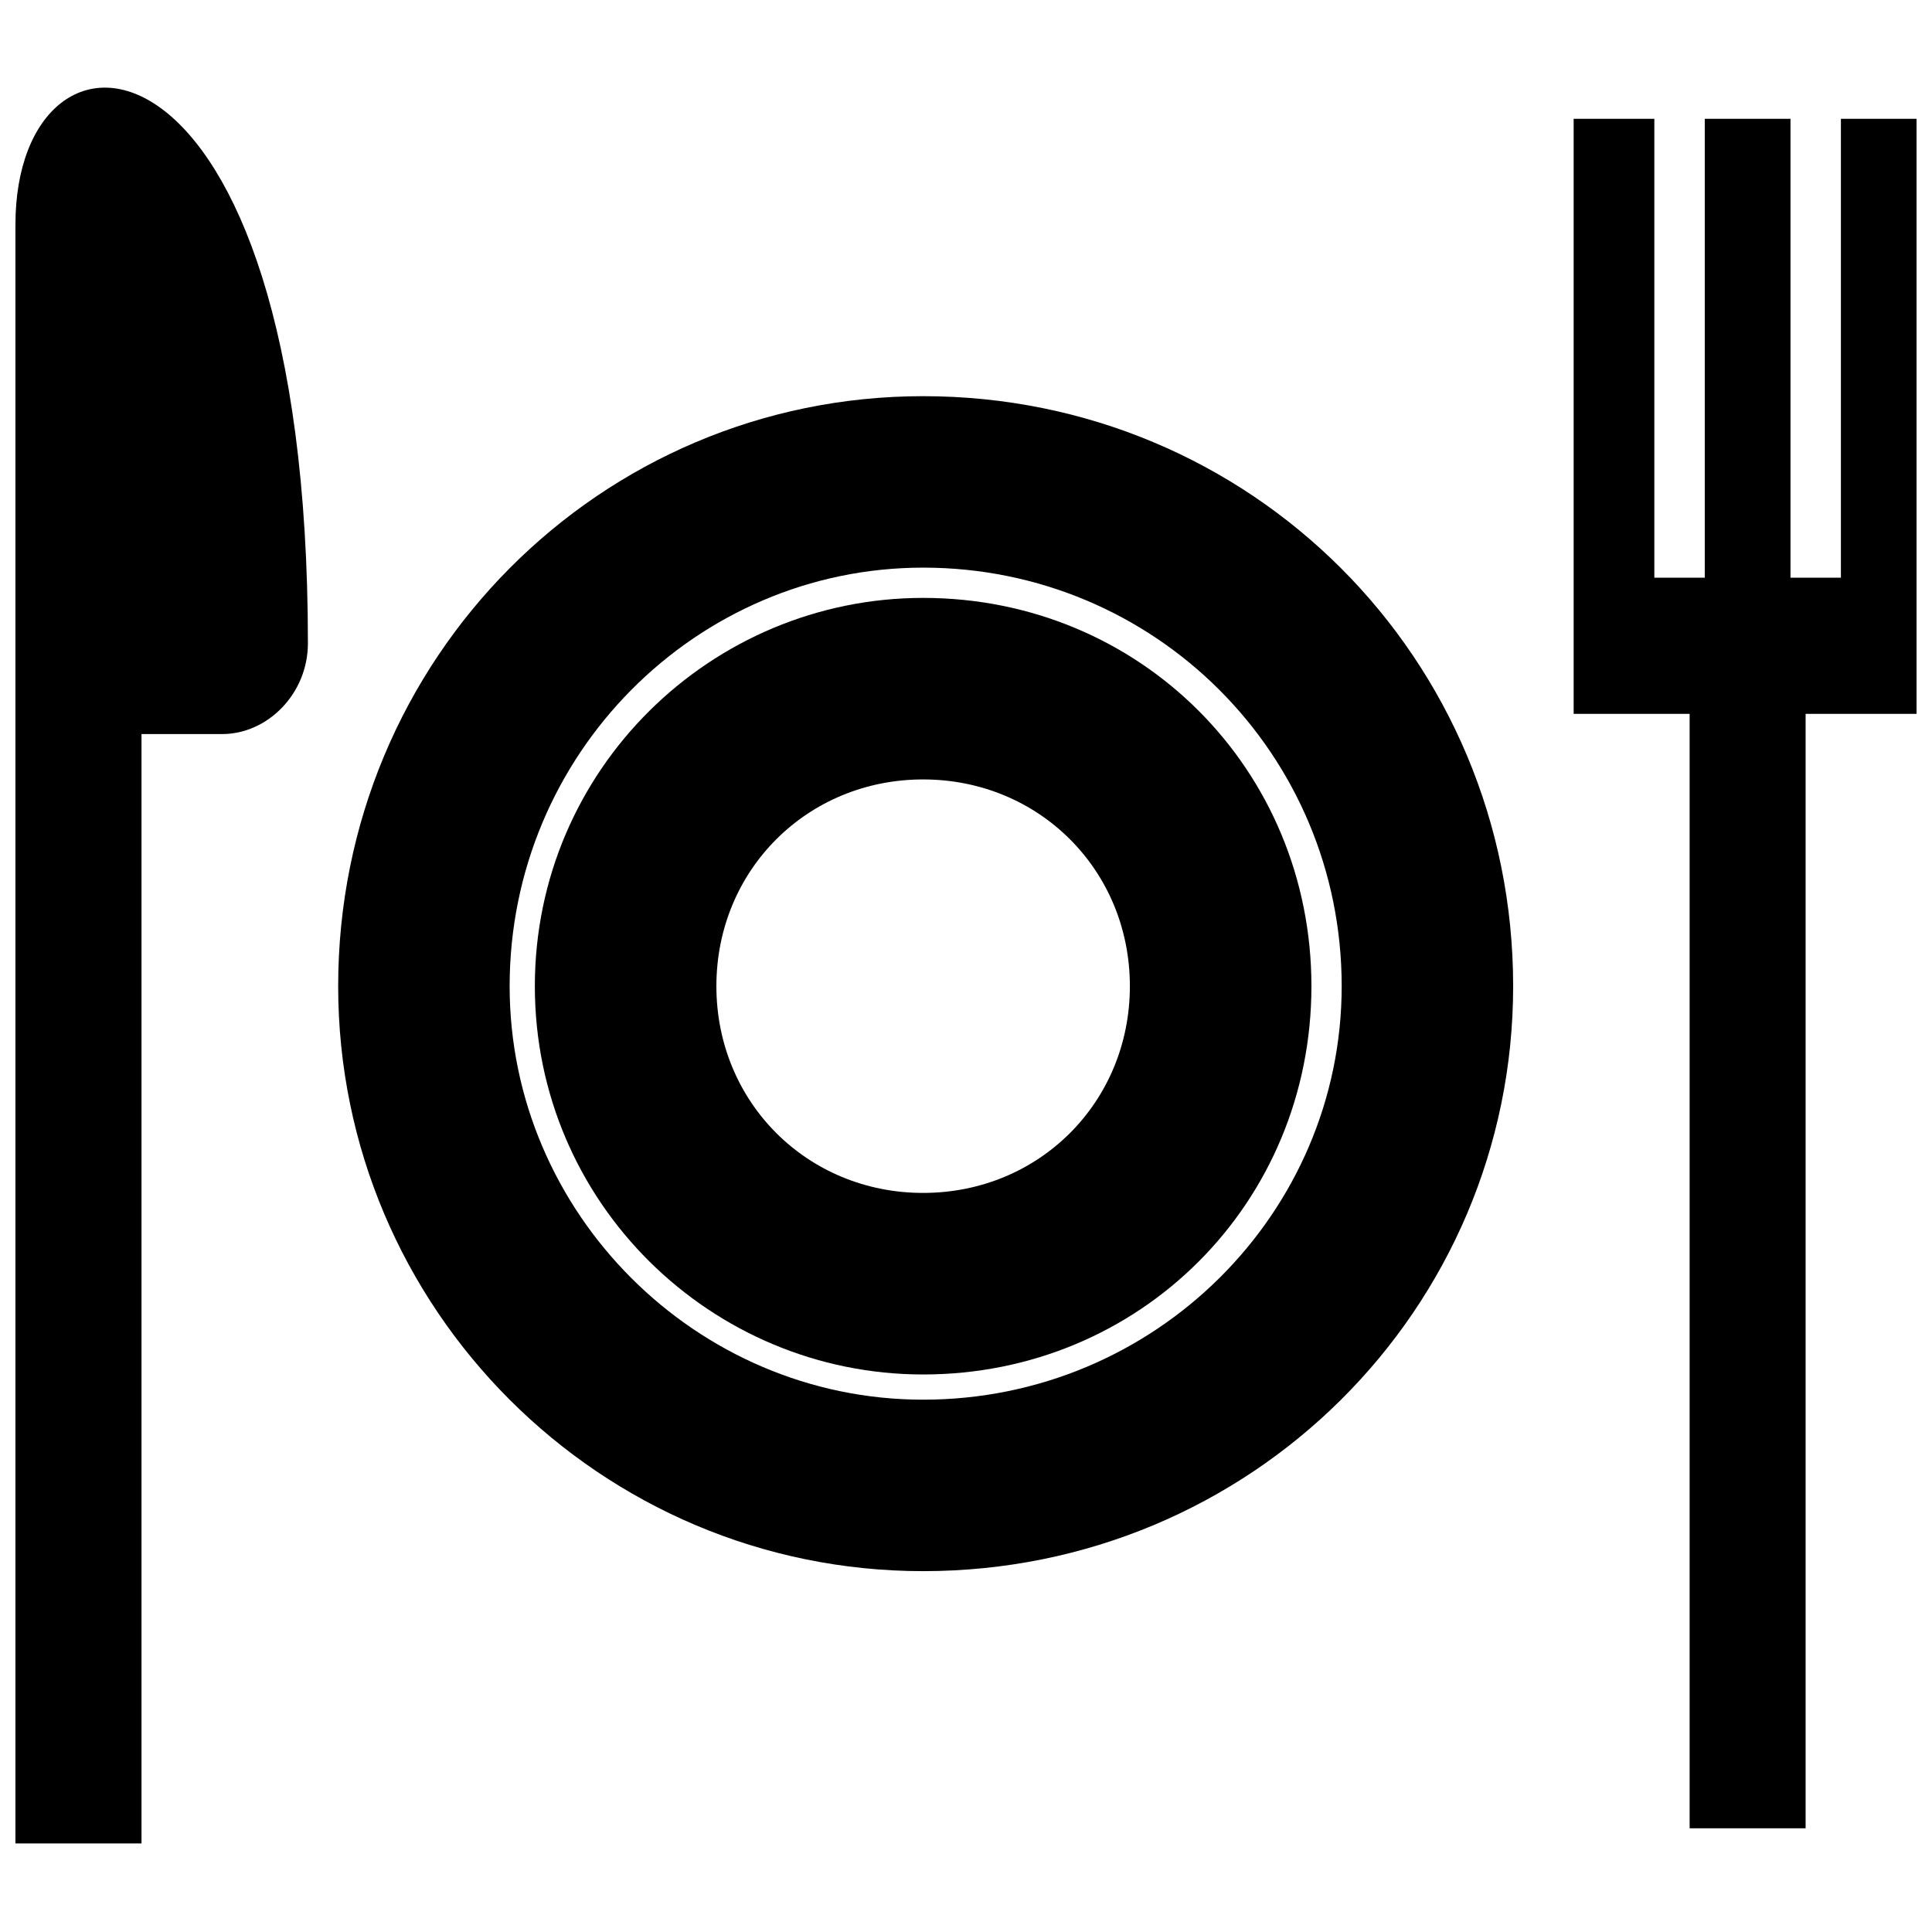
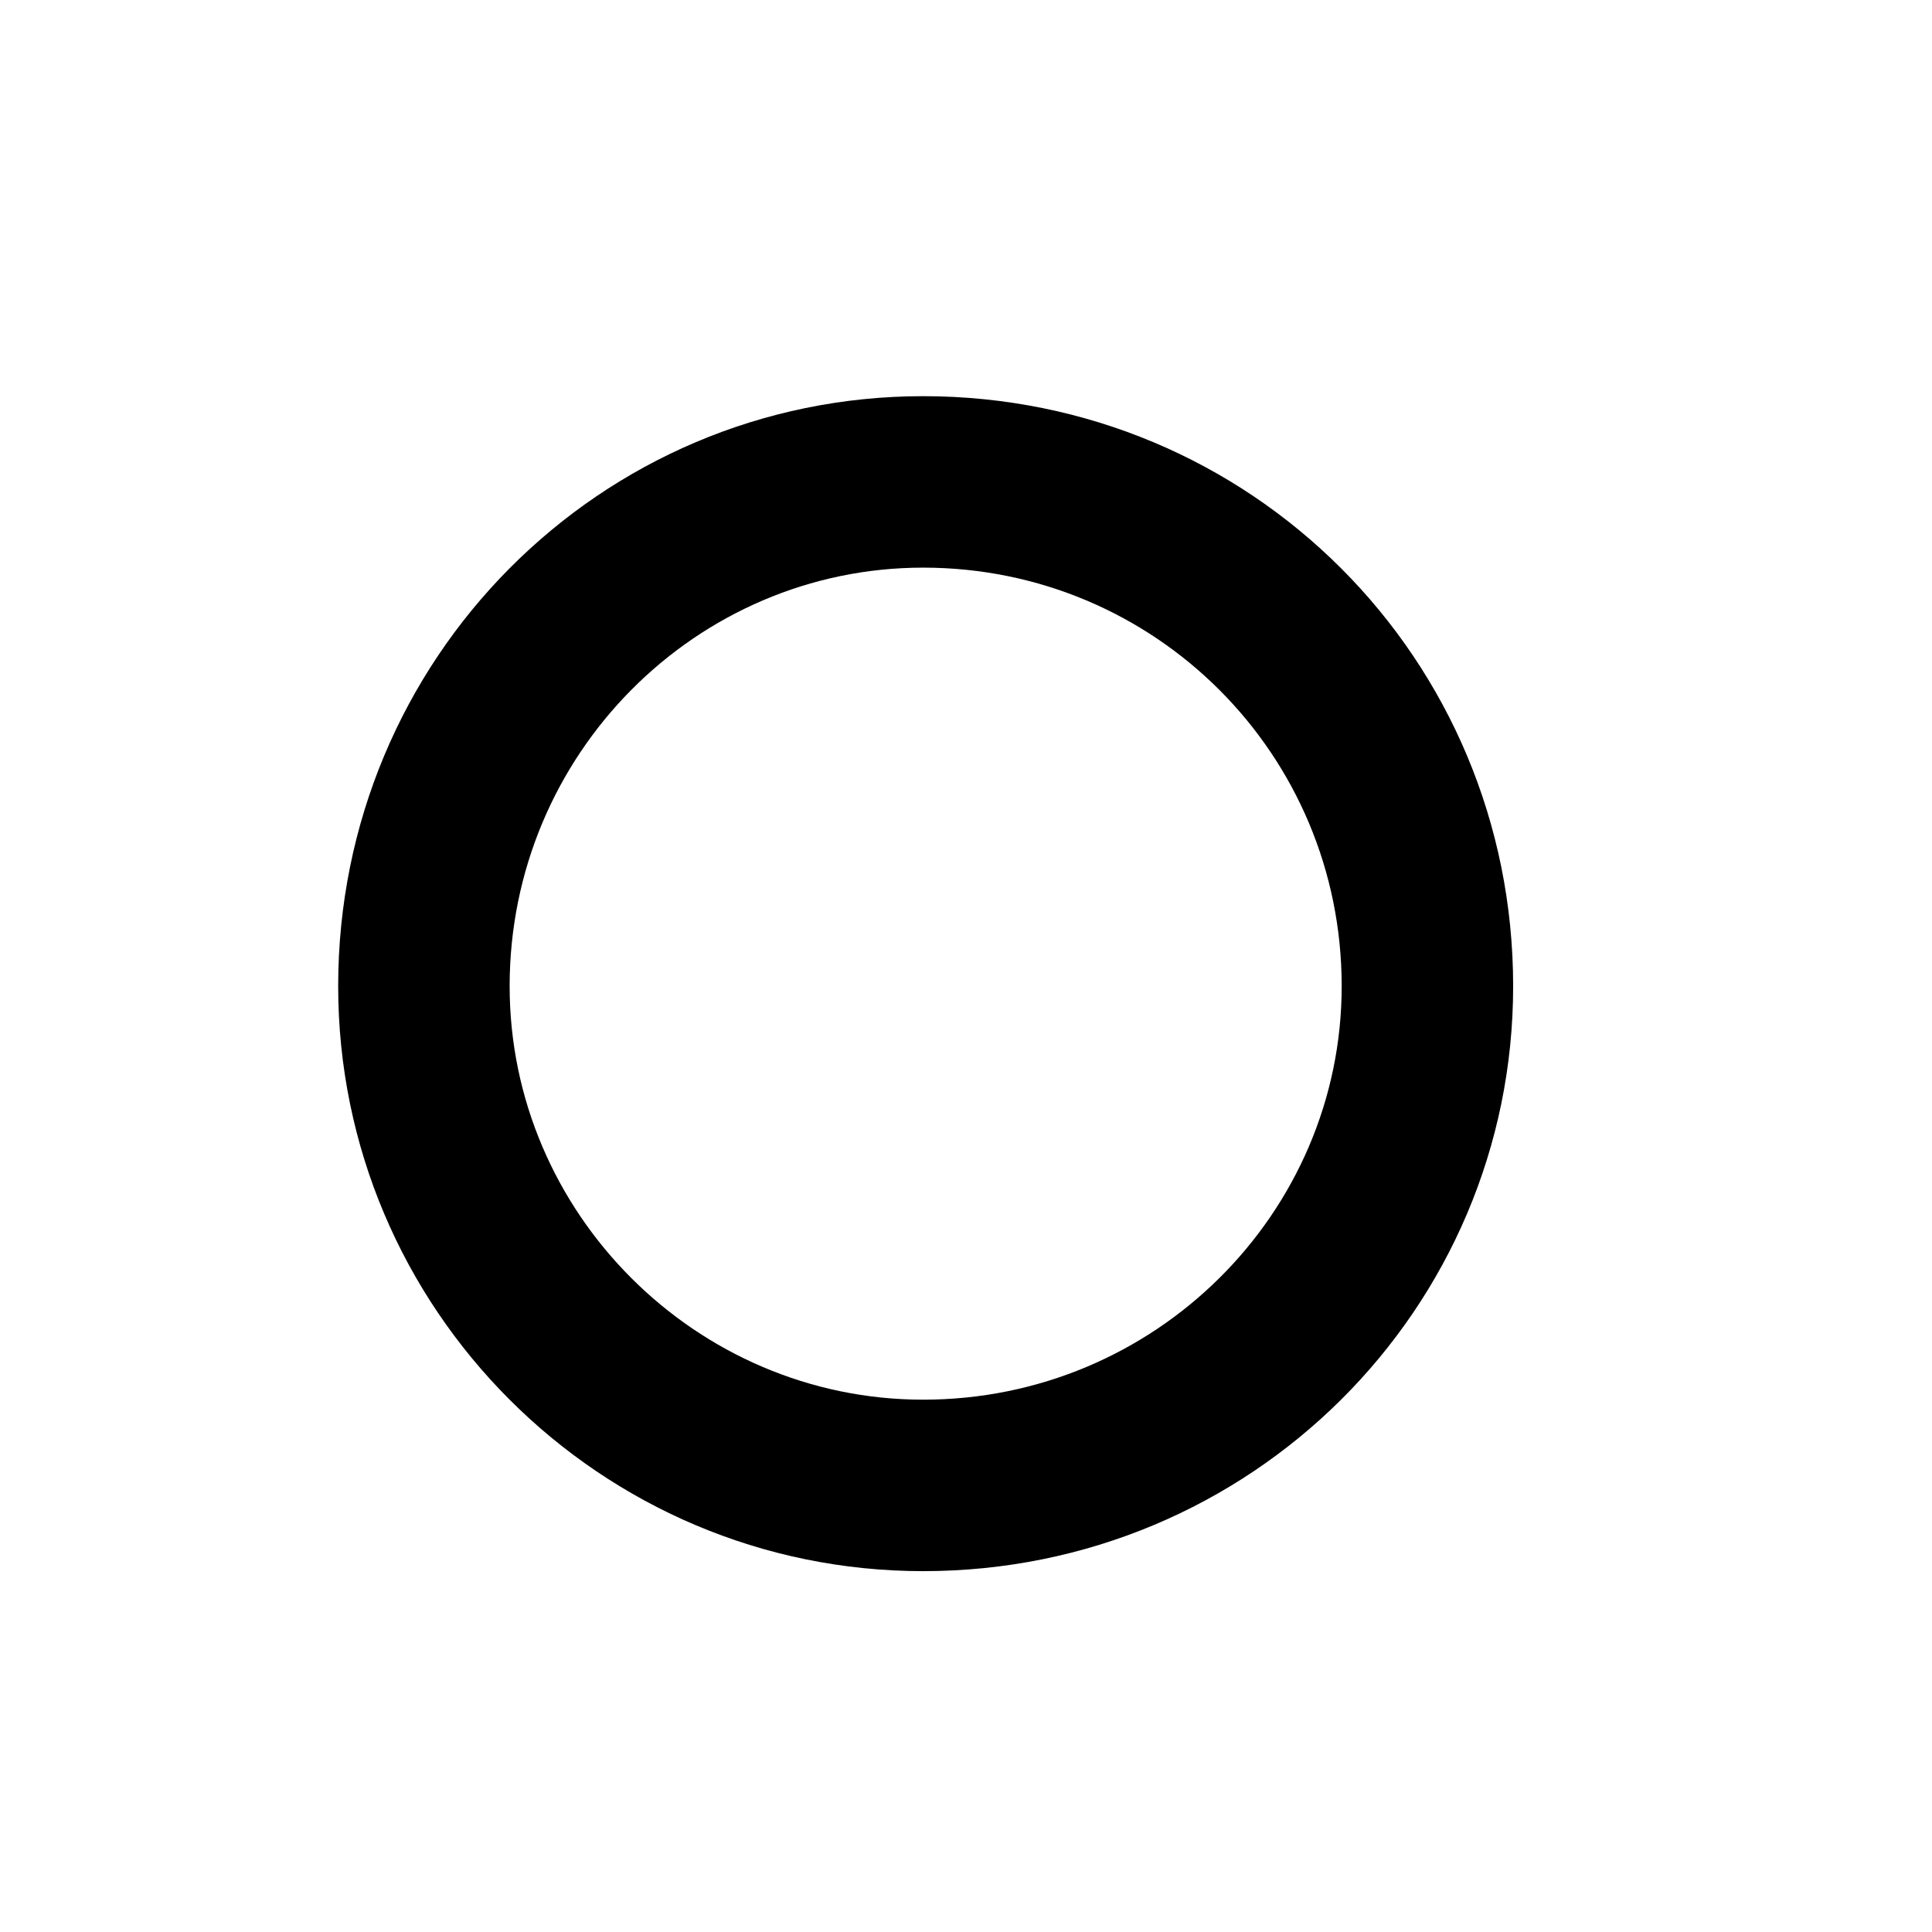
<svg xmlns="http://www.w3.org/2000/svg" width="800px" height="800px" version="1.1" viewBox="144 144 512 512">
  <defs>
    <clipPath id="b">
-       <path d="m148.09 167h77.906v466h-77.906z" />
-     </clipPath>
+       </clipPath>
    <clipPath id="a">
-       <path d="m561 175h90.902v454h-90.902z" />
-     </clipPath>
+       </clipPath>
  </defs>
  <g clip-path="url(#b)">
-     <path d="m181.5 338.53v294h-33.41v-428.97c0-61.473 77.508-57.465 77.508 110.92 0 13.363-10.691 24.055-22.719 24.055h-21.383z" fill-rule="evenodd" />
-   </g>
+     </g>
  <g clip-path="url(#a)">
-     <path d="m595.78 175.49v121.61h-13.363v-121.61h-21.383v157.69h30.734v295.34h30.738v-295.34h29.398v-157.69h-20.043v121.61h-13.363v-121.61z" fill-rule="evenodd" />
-   </g>
+     </g>
  <path d="m388.64 248.99c86.863 0 156.36 69.492 156.36 156.36 0 85.527-69.492 155.02-156.36 155.02-85.527 0-155.02-69.492-155.02-155.02 0-86.863 69.492-156.36 155.02-156.36zm0 45.438c61.473 0 110.92 49.445 110.92 110.92 0 60.137-49.445 109.58-110.92 109.58-60.137 0-109.58-49.445-109.58-109.58 0-61.473 49.445-110.92 109.58-110.92z" fill-rule="evenodd" />
-   <path d="m388.64 302.45c57.465 0 102.9 45.438 102.9 102.9 0 57.465-45.438 102.9-102.9 102.9-56.129 0-102.9-45.438-102.9-102.9 0-57.465 46.773-102.9 102.9-102.9zm0 48.109c30.738 0 54.789 24.055 54.789 54.789 0 30.738-24.055 54.789-54.789 54.789-30.738 0-54.789-24.055-54.789-54.789 0-30.738 24.055-54.789 54.789-54.789z" fill-rule="evenodd" />
</svg>